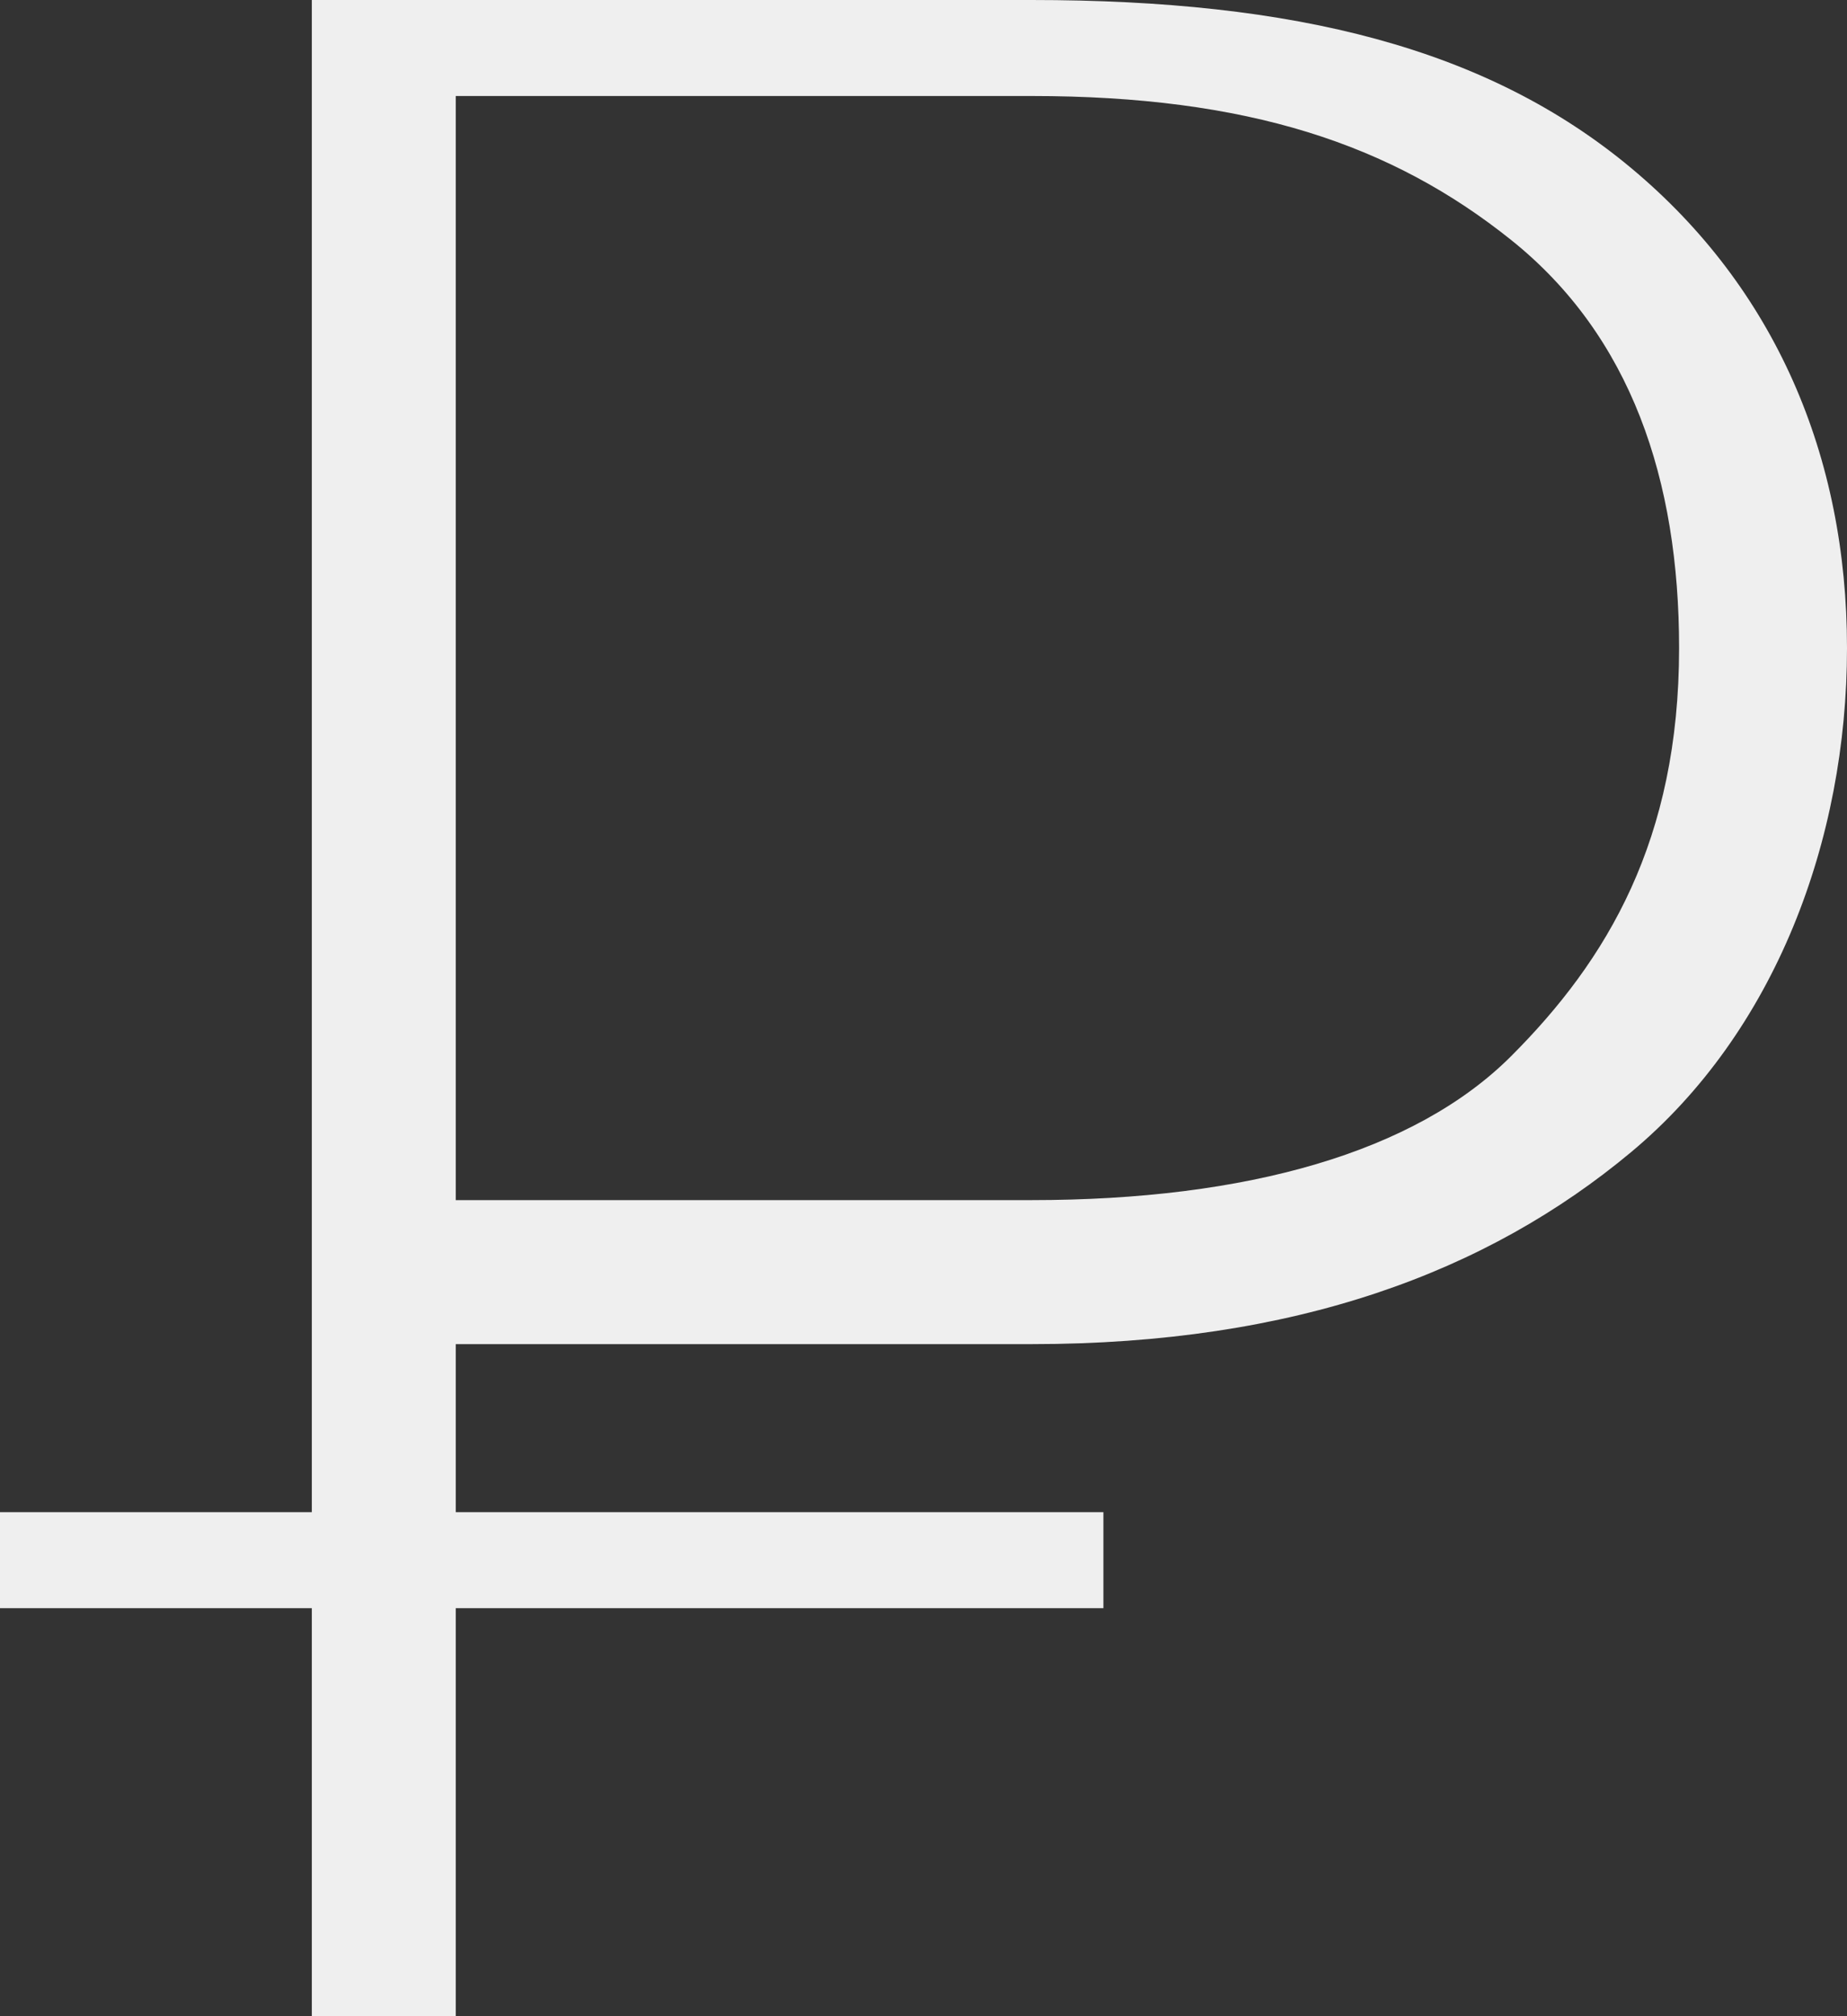
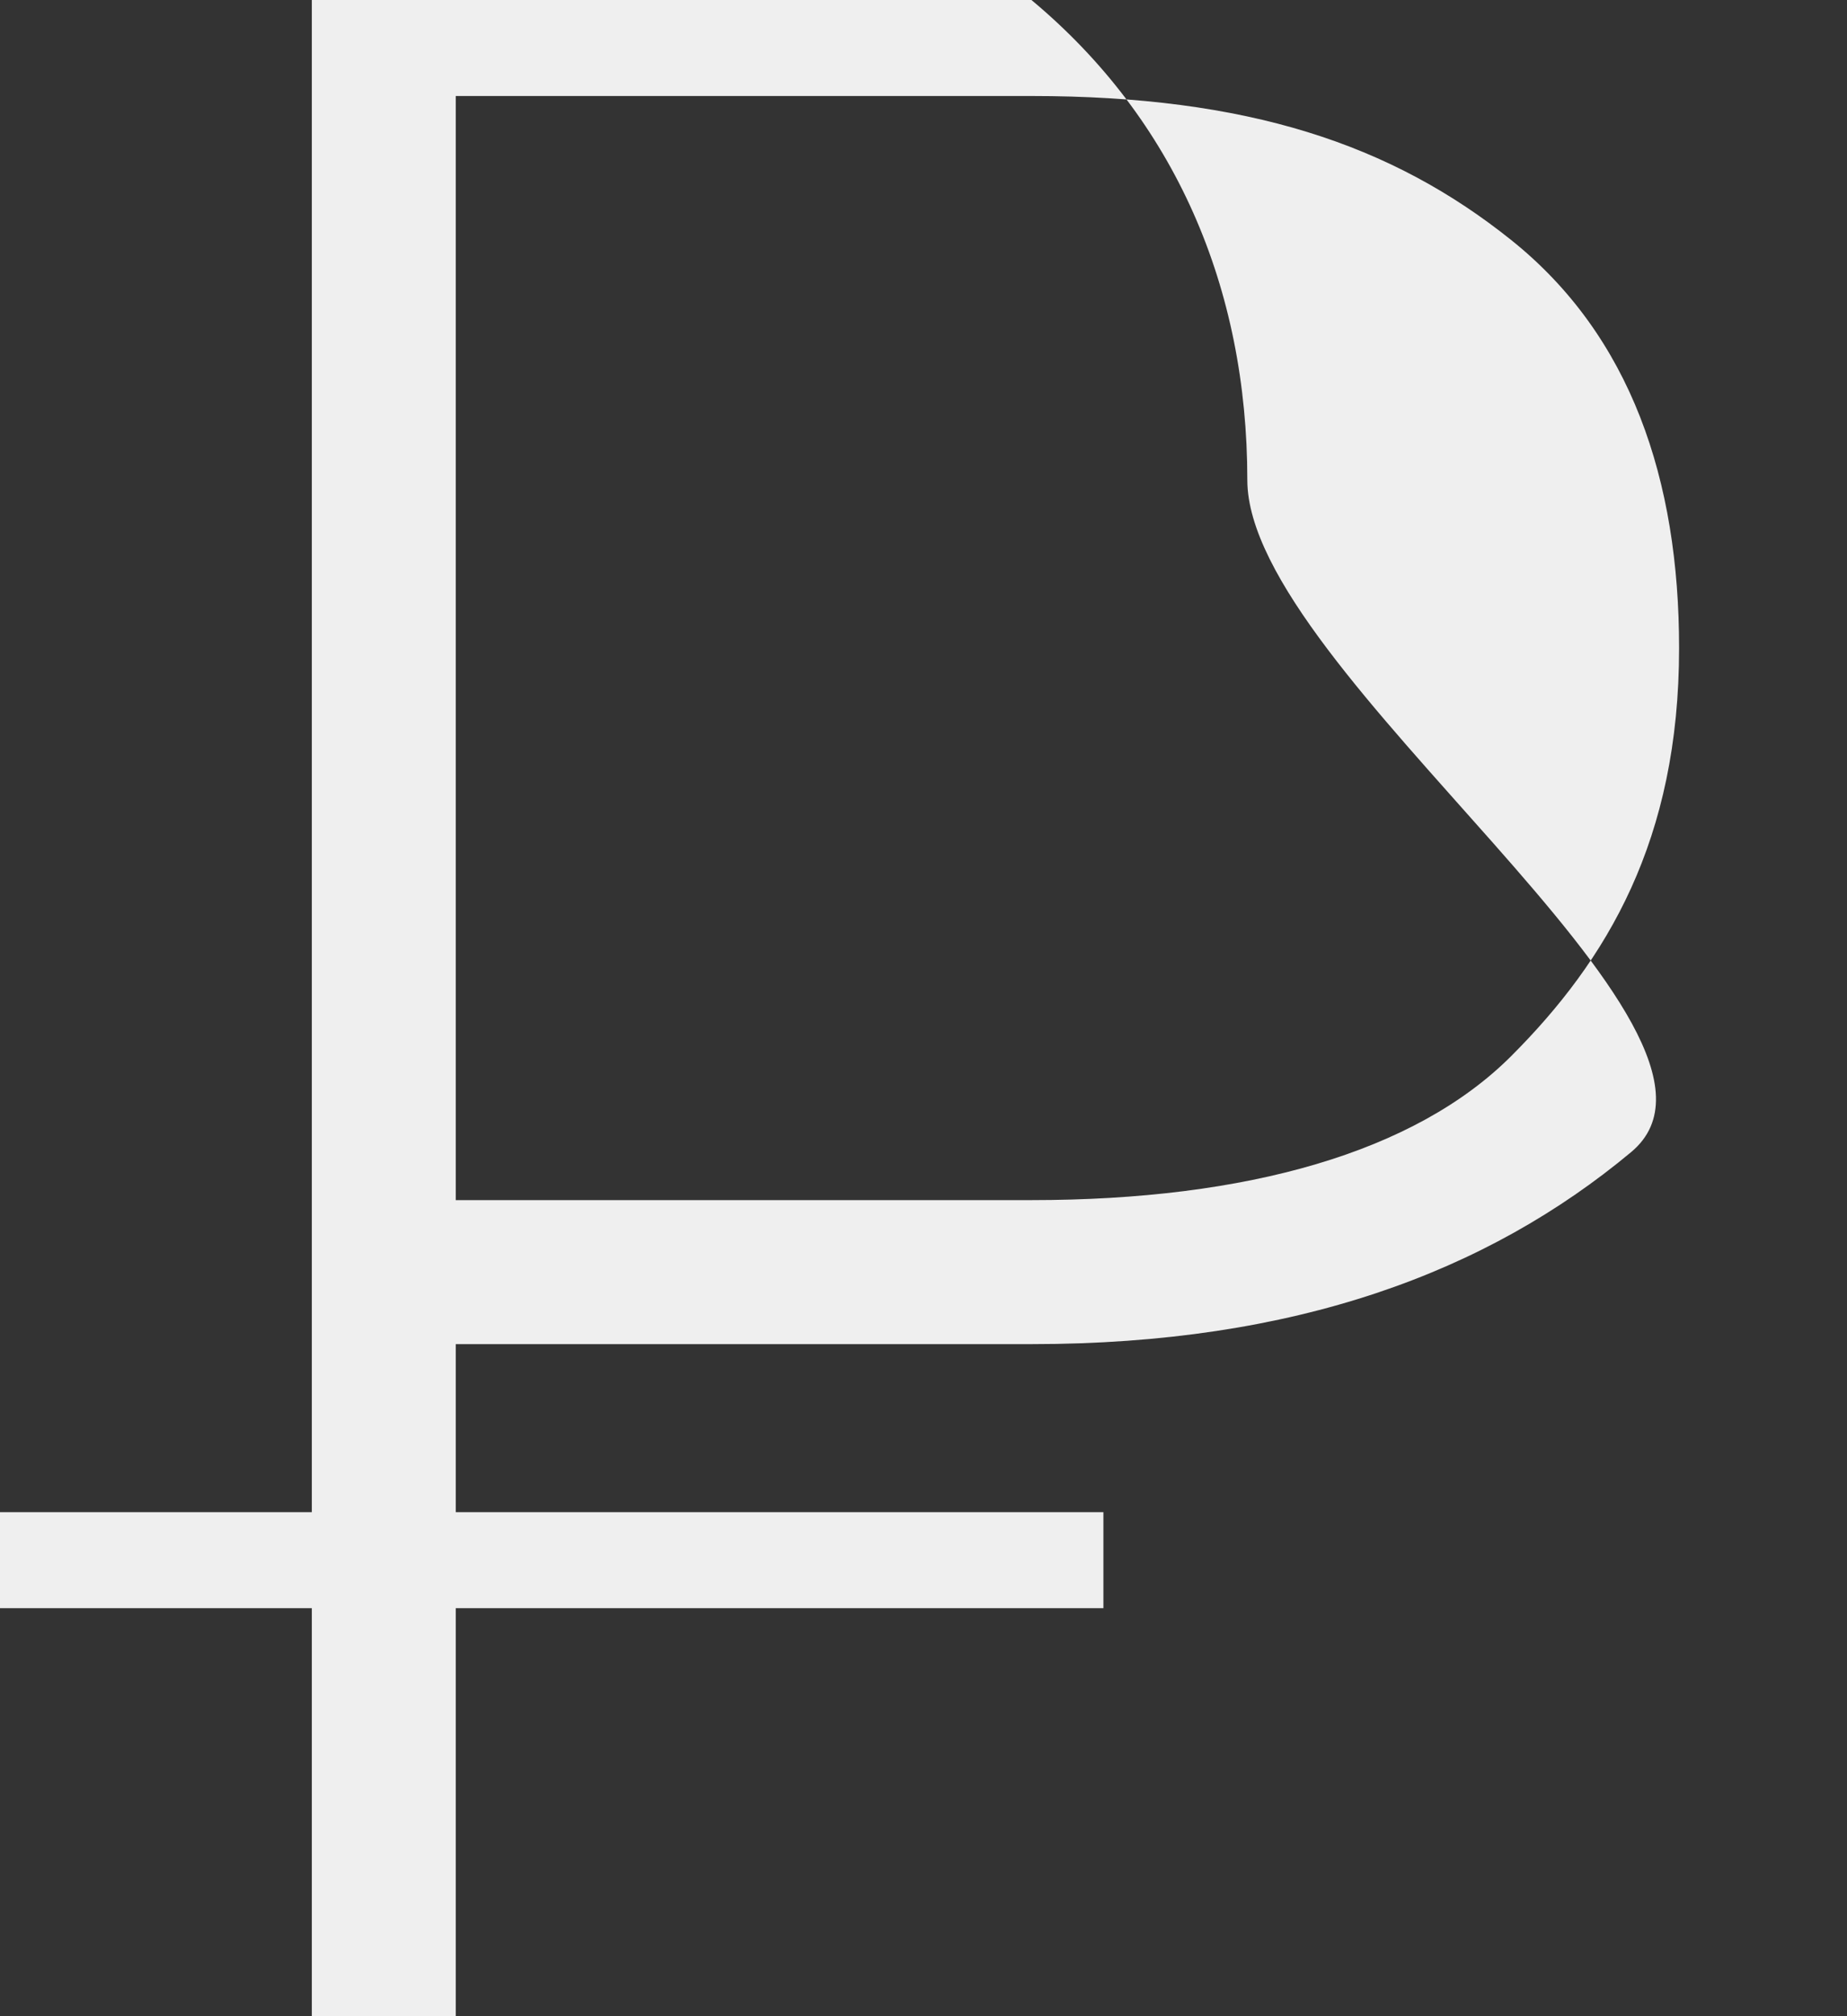
<svg xmlns="http://www.w3.org/2000/svg" version="1.1" viewBox="0 0 7.7 8.4">
  <rect x="0" y="0" width="7.7" height="8.4" fill="#333333" stroke="none" />
  <g fill="#efefef">
-     <path d="M1.9,5.6v0.7h2.7v0.4H1.9v1.7H1.3V6.7H0V6.3h1.3V0h3c1.1,0,1.9,0.2,2.5,0.7c0.6,0.5,0.9,1.2,0.9,2S7.4,4.3,6.8,4.8C6.2,5.3,5.4,5.6,4.3,5.6H1.9z M1.9,0.6V5h2.4c0.9,0,1.6-0.2,2-0.6s0.7-0.9,0.7-1.7c0-0.7-0.2-1.3-0.7-1.7c-0.5-0.4-1.1-0.6-2-0.6H1.9z" />
+     <path d="M1.9,5.6v0.7h2.7v0.4H1.9v1.7H1.3V6.7H0V6.3h1.3V0h3c0.6,0.5,0.9,1.2,0.9,2S7.4,4.3,6.8,4.8C6.2,5.3,5.4,5.6,4.3,5.6H1.9z M1.9,0.6V5h2.4c0.9,0,1.6-0.2,2-0.6s0.7-0.9,0.7-1.7c0-0.7-0.2-1.3-0.7-1.7c-0.5-0.4-1.1-0.6-2-0.6H1.9z" />
  </g>
</svg>